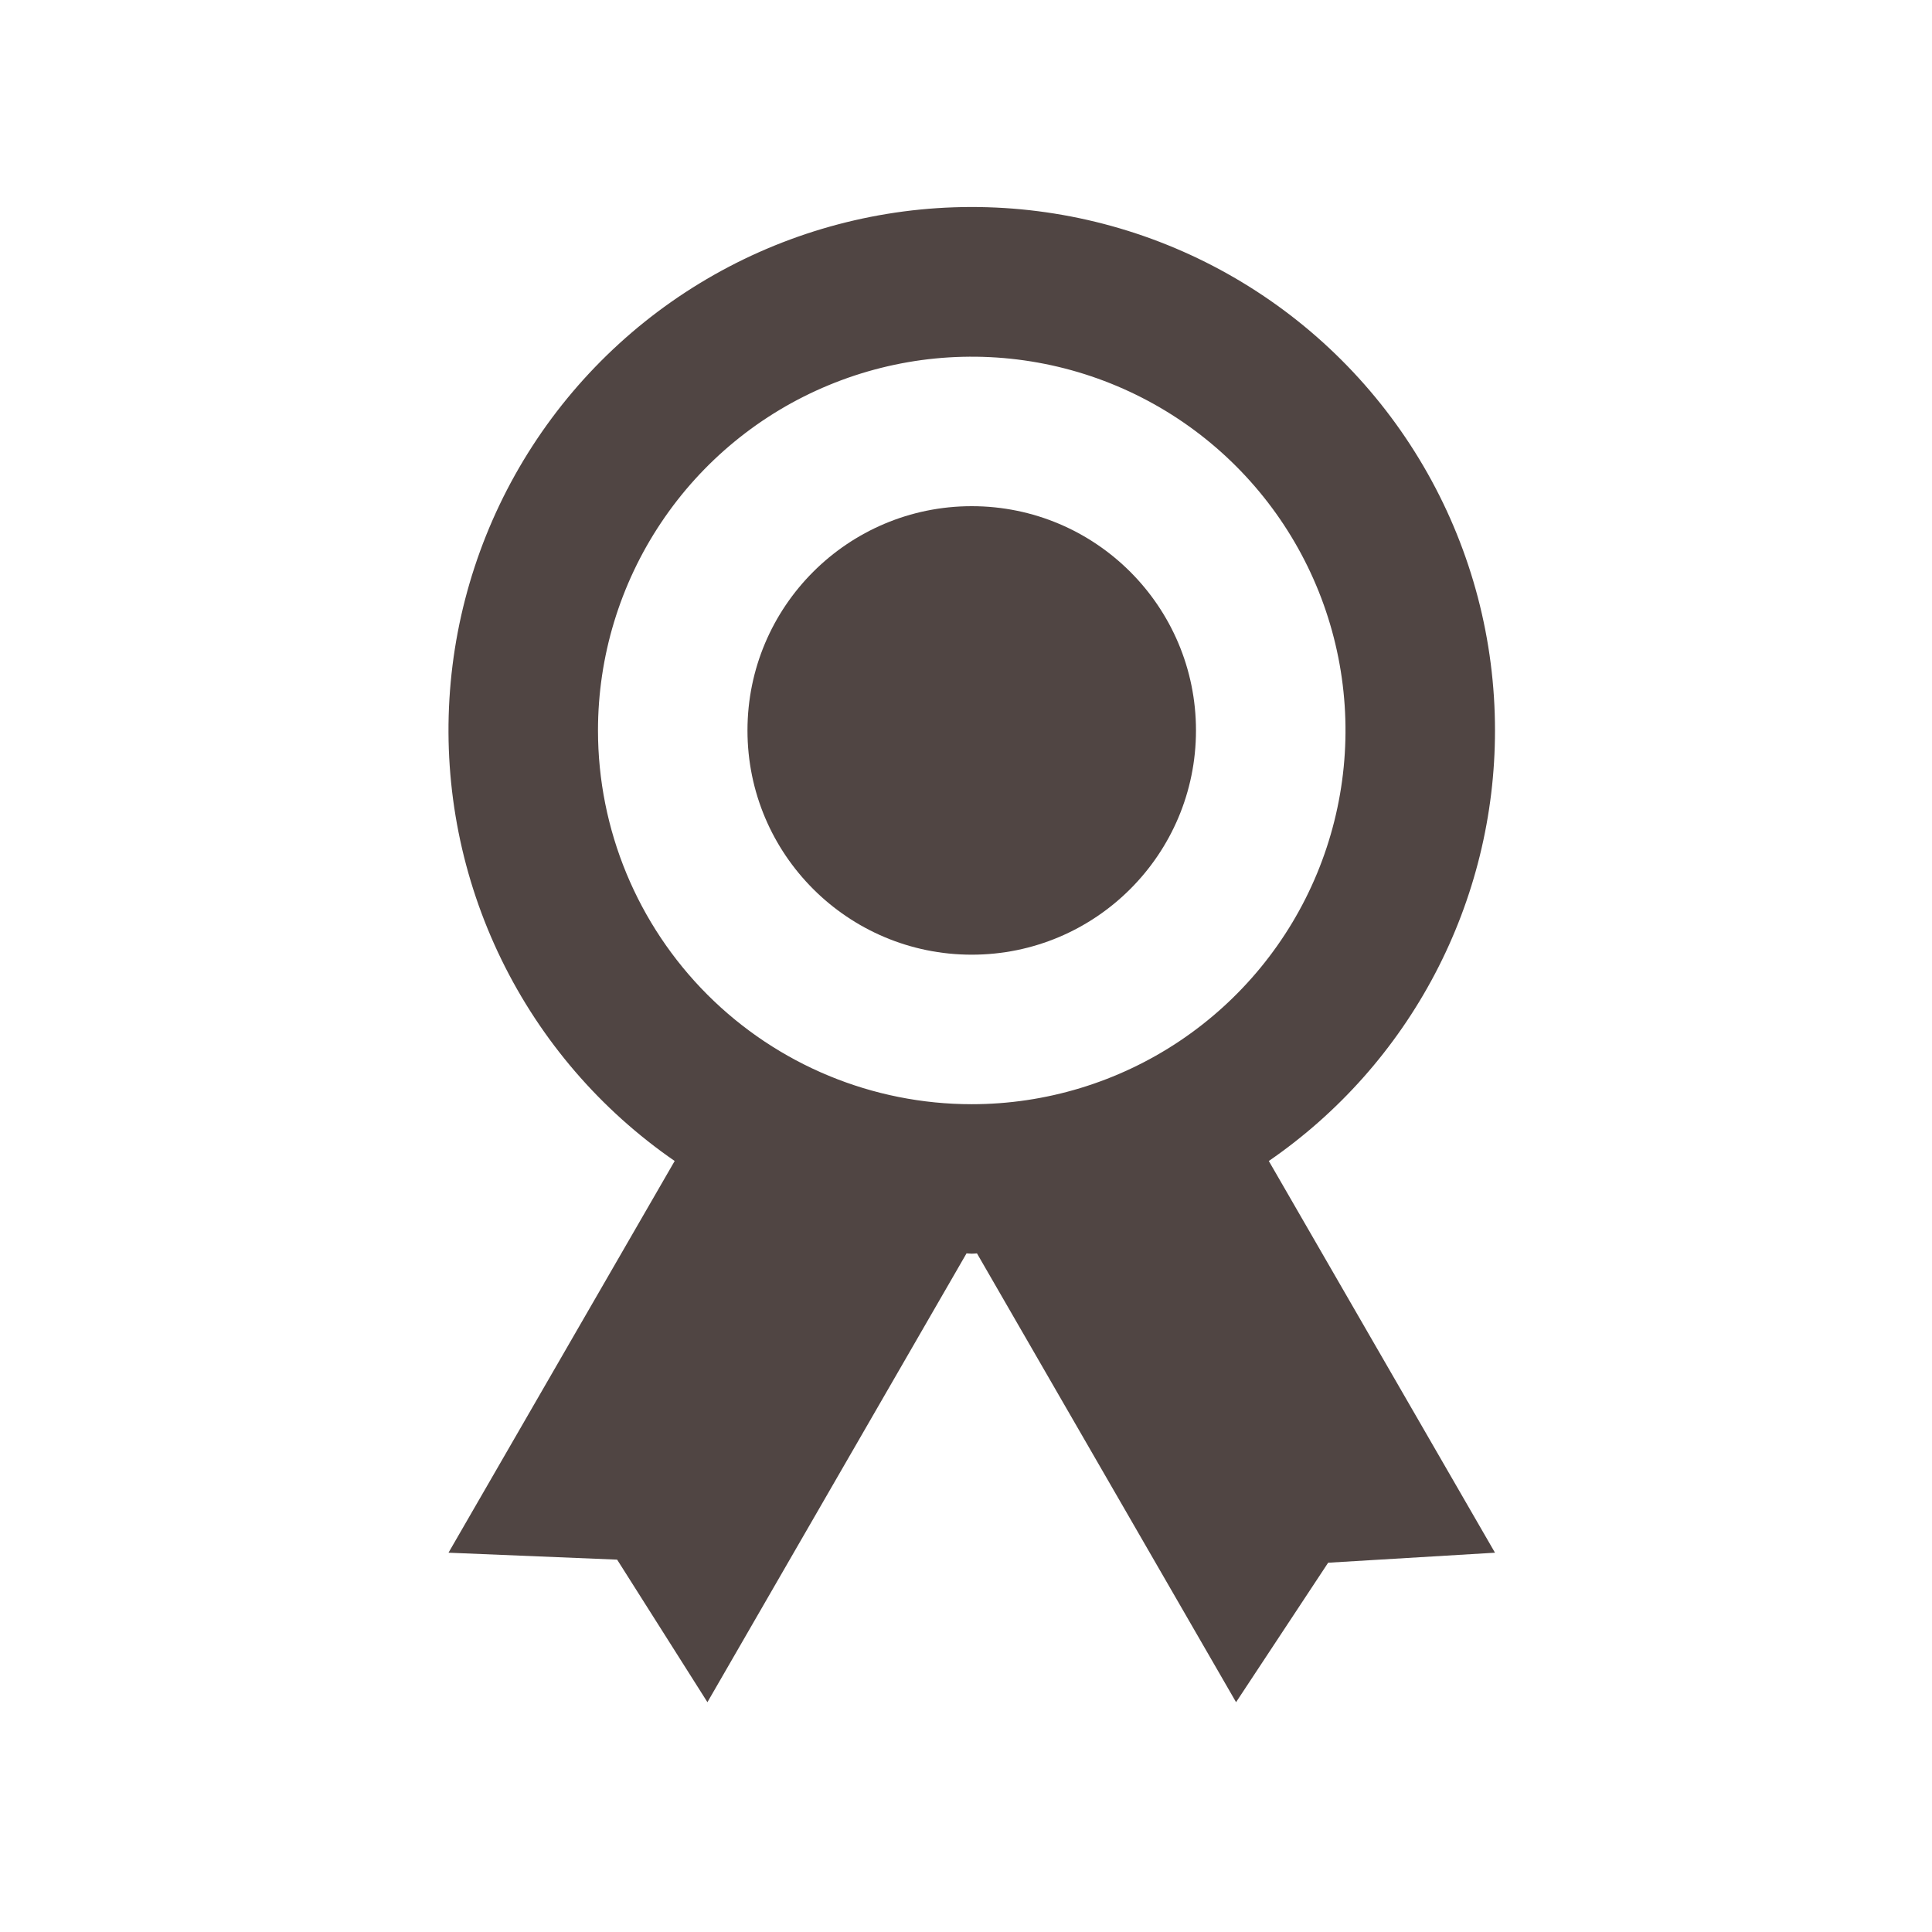
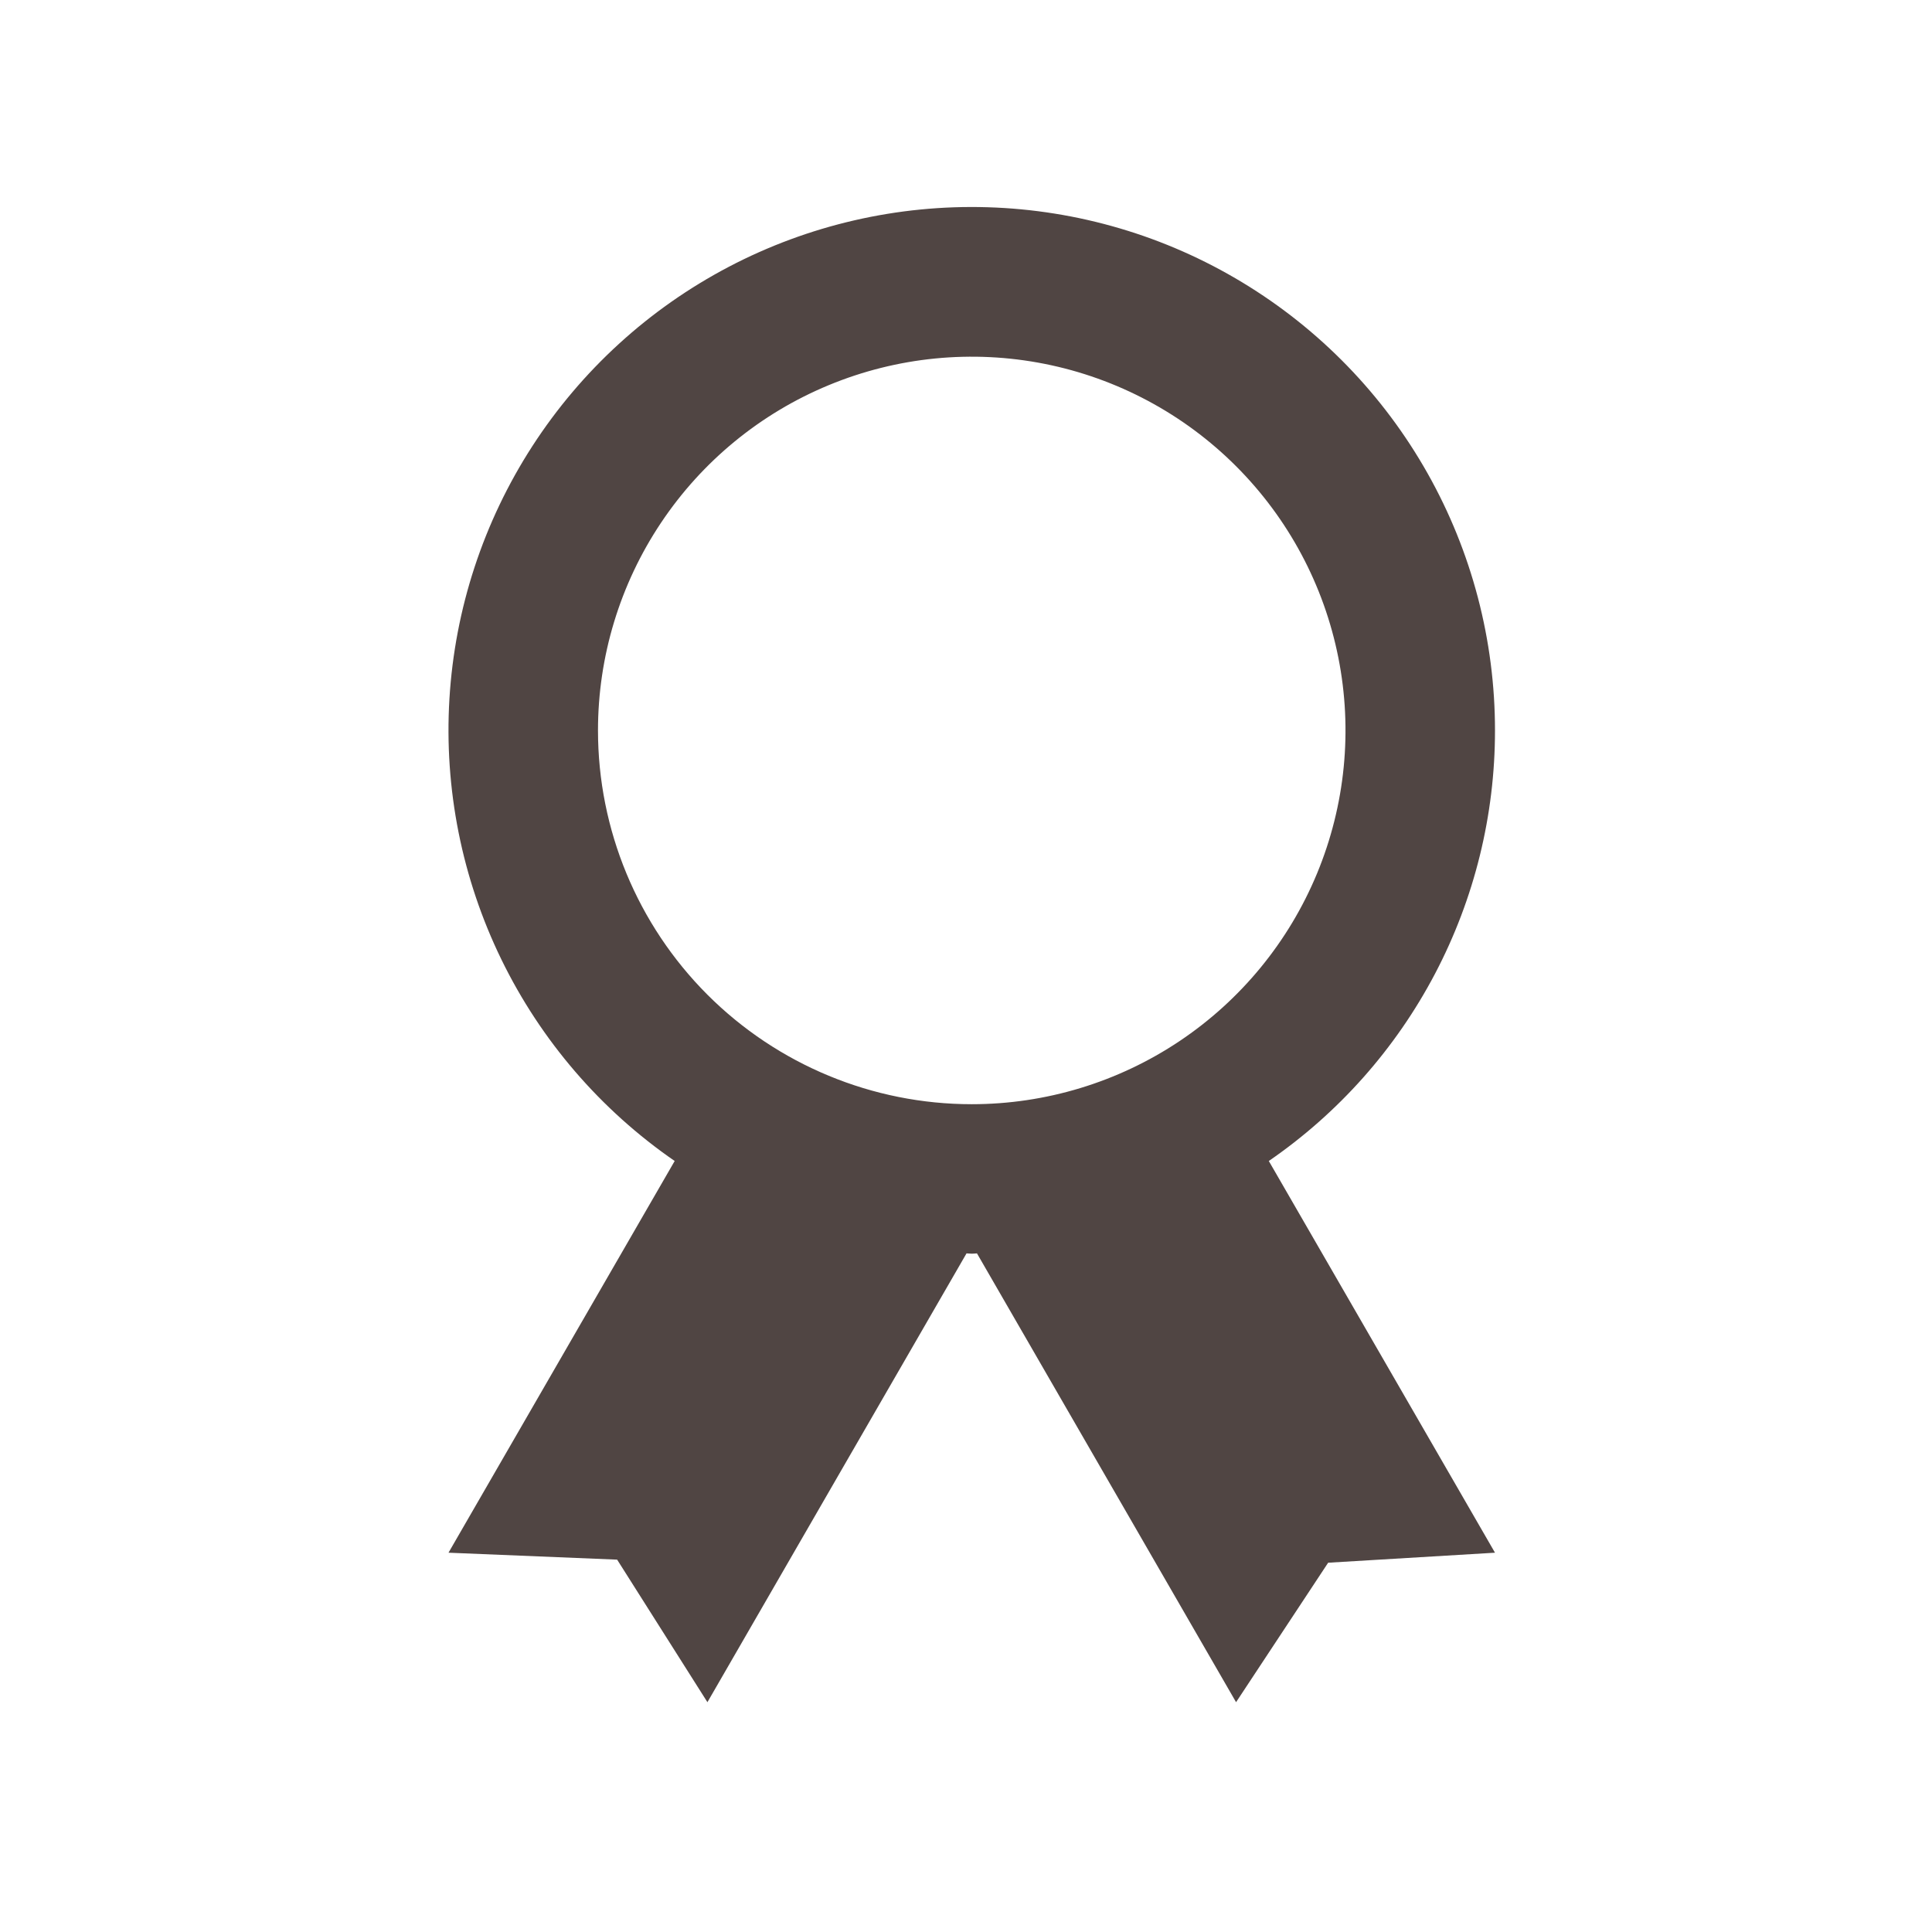
<svg xmlns="http://www.w3.org/2000/svg" width="56" height="56" viewBox="0 0 56 56" fill="none">
  <path d="M43.333 21.172C43.334 18.561 42.661 15.994 41.379 13.72C40.097 11.445 38.249 9.54 36.015 8.189C33.781 6.837 31.236 6.086 28.626 6.007C26.016 5.928 23.43 6.524 21.118 7.737C18.806 8.951 16.847 10.741 15.429 12.934C14.012 15.126 13.184 17.648 13.027 20.254C12.87 22.861 13.389 25.463 14.533 27.811C15.677 30.158 17.407 32.17 19.556 33.652L13 45.006L17.888 45.207L20.505 49.339L28.015 36.33C28.067 36.33 28.115 36.339 28.167 36.339C28.219 36.339 28.266 36.332 28.318 36.33L35.828 49.339L38.497 45.296L43.333 45.006L36.777 33.652C38.8 32.26 40.454 30.396 41.596 28.222C42.738 26.047 43.334 23.628 43.333 21.172ZM17.333 21.172C17.333 19.03 17.969 16.935 19.159 15.154C20.349 13.372 22.041 11.983 24.021 11.164C26 10.344 28.179 10.129 30.28 10.547C32.382 10.965 34.312 11.997 35.827 13.512C37.342 15.027 38.374 16.957 38.792 19.059C39.21 21.16 38.995 23.338 38.175 25.318C37.355 27.297 35.967 28.989 34.185 30.18C32.404 31.37 30.309 32.006 28.167 32.006C25.294 32.006 22.538 30.864 20.506 28.833C18.475 26.801 17.333 24.045 17.333 21.172Z" fill="#504543" />
-   <path d="M28.166 27.672C31.756 27.672 34.666 24.762 34.666 21.172C34.666 17.582 31.756 14.672 28.166 14.672C24.577 14.672 21.666 17.582 21.666 21.172C21.666 24.762 24.577 27.672 28.166 27.672Z" fill="#504543" />
</svg>